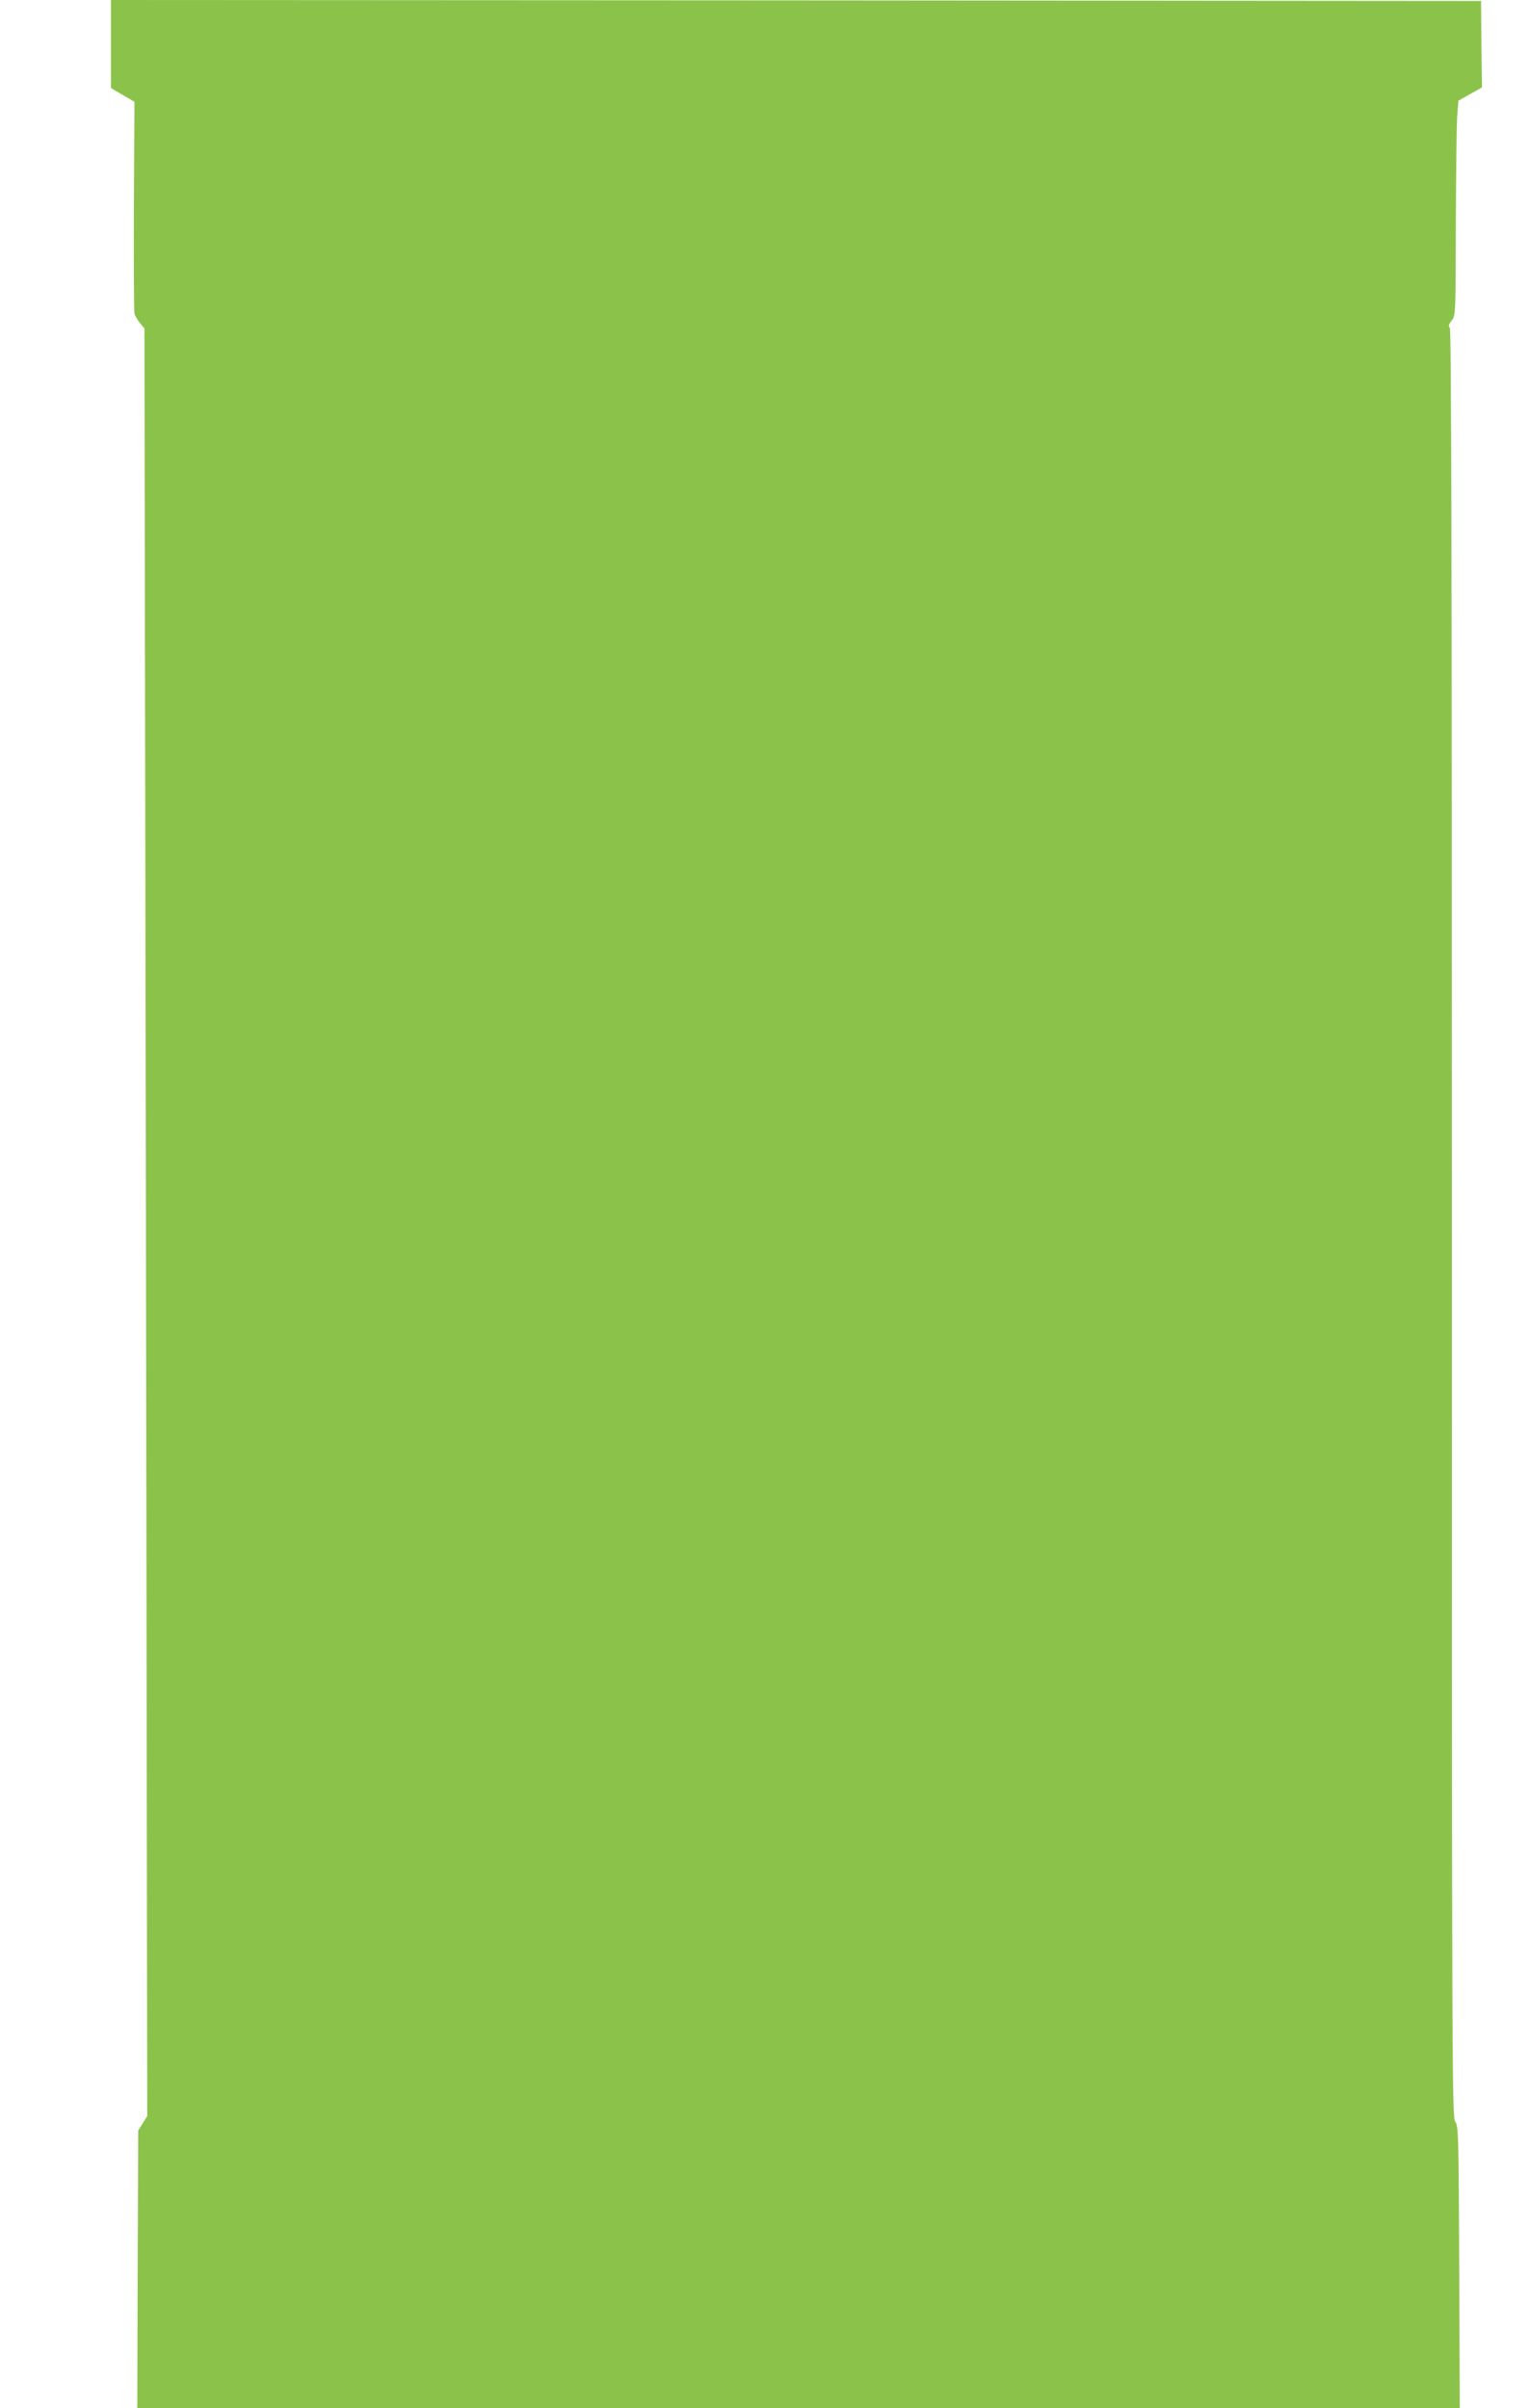
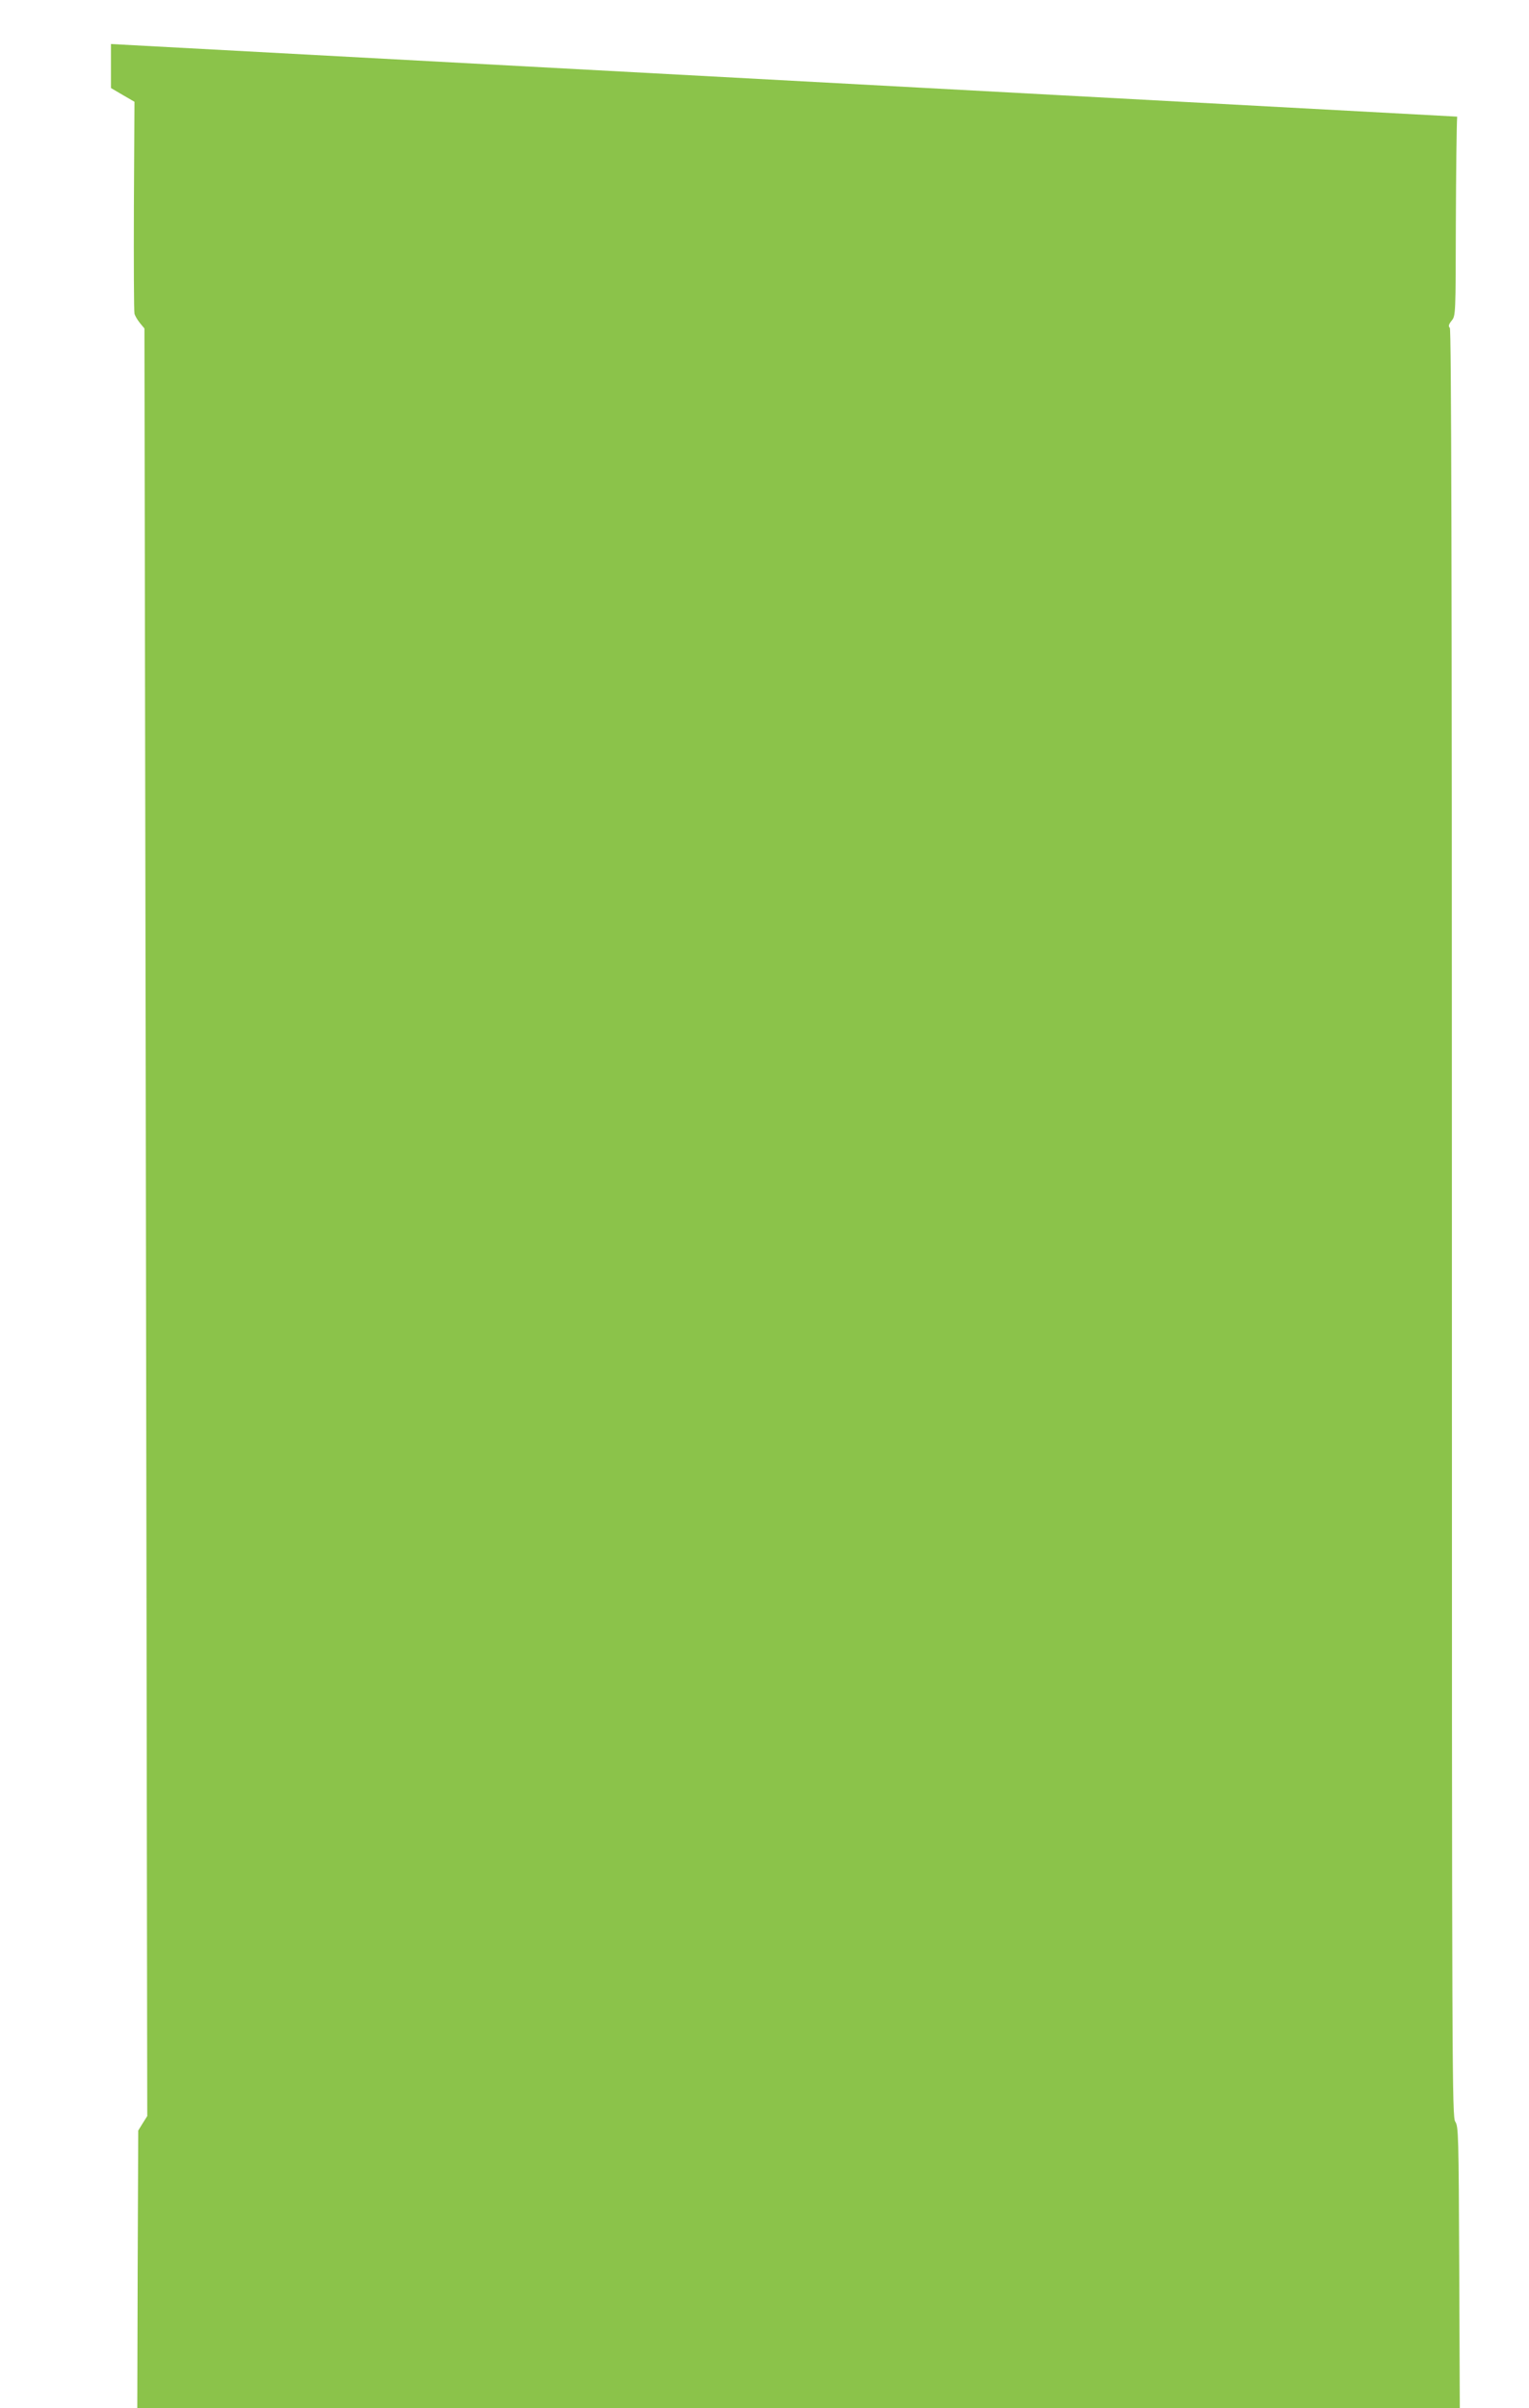
<svg xmlns="http://www.w3.org/2000/svg" version="1.0" width="813pt" height="1280pt" viewBox="0 0 813 1280" preserveAspectRatio="xMidYMid meet">
  <g transform="translate(0,1280) scale(0.1,-0.1)" fill="#8bc34a" stroke="none">
-     <path d="M590 12566 l0 -234 63 -37 62 -36 -3 -552 c-1 -304 0 -562 3 -574 3 -12 16 -34 29 -50 l24 -29 8 -4751 7 -4751 -24 -38 -24 -39 -3 -737 -2 -738 3516 0 3516 0 -3 747 c-3 702 -4 750 -21 775 -17 25 -18 212 -18 4775 0 3503 -3 4752 -11 4760 -9 9 -6 19 10 39 21 26 21 33 22 513 1 267 4 524 7 571 l7 85 62 35 63 35 -3 230 -2 230 -3642 3 -3643 2 0 -234z" />
+     <path d="M590 12566 l0 -234 63 -37 62 -36 -3 -552 c-1 -304 0 -562 3 -574 3 -12 16 -34 29 -50 l24 -29 8 -4751 7 -4751 -24 -38 -24 -39 -3 -737 -2 -738 3516 0 3516 0 -3 747 c-3 702 -4 750 -21 775 -17 25 -18 212 -18 4775 0 3503 -3 4752 -11 4760 -9 9 -6 19 10 39 21 26 21 33 22 513 1 267 4 524 7 571 z" />
  </g>
</svg>